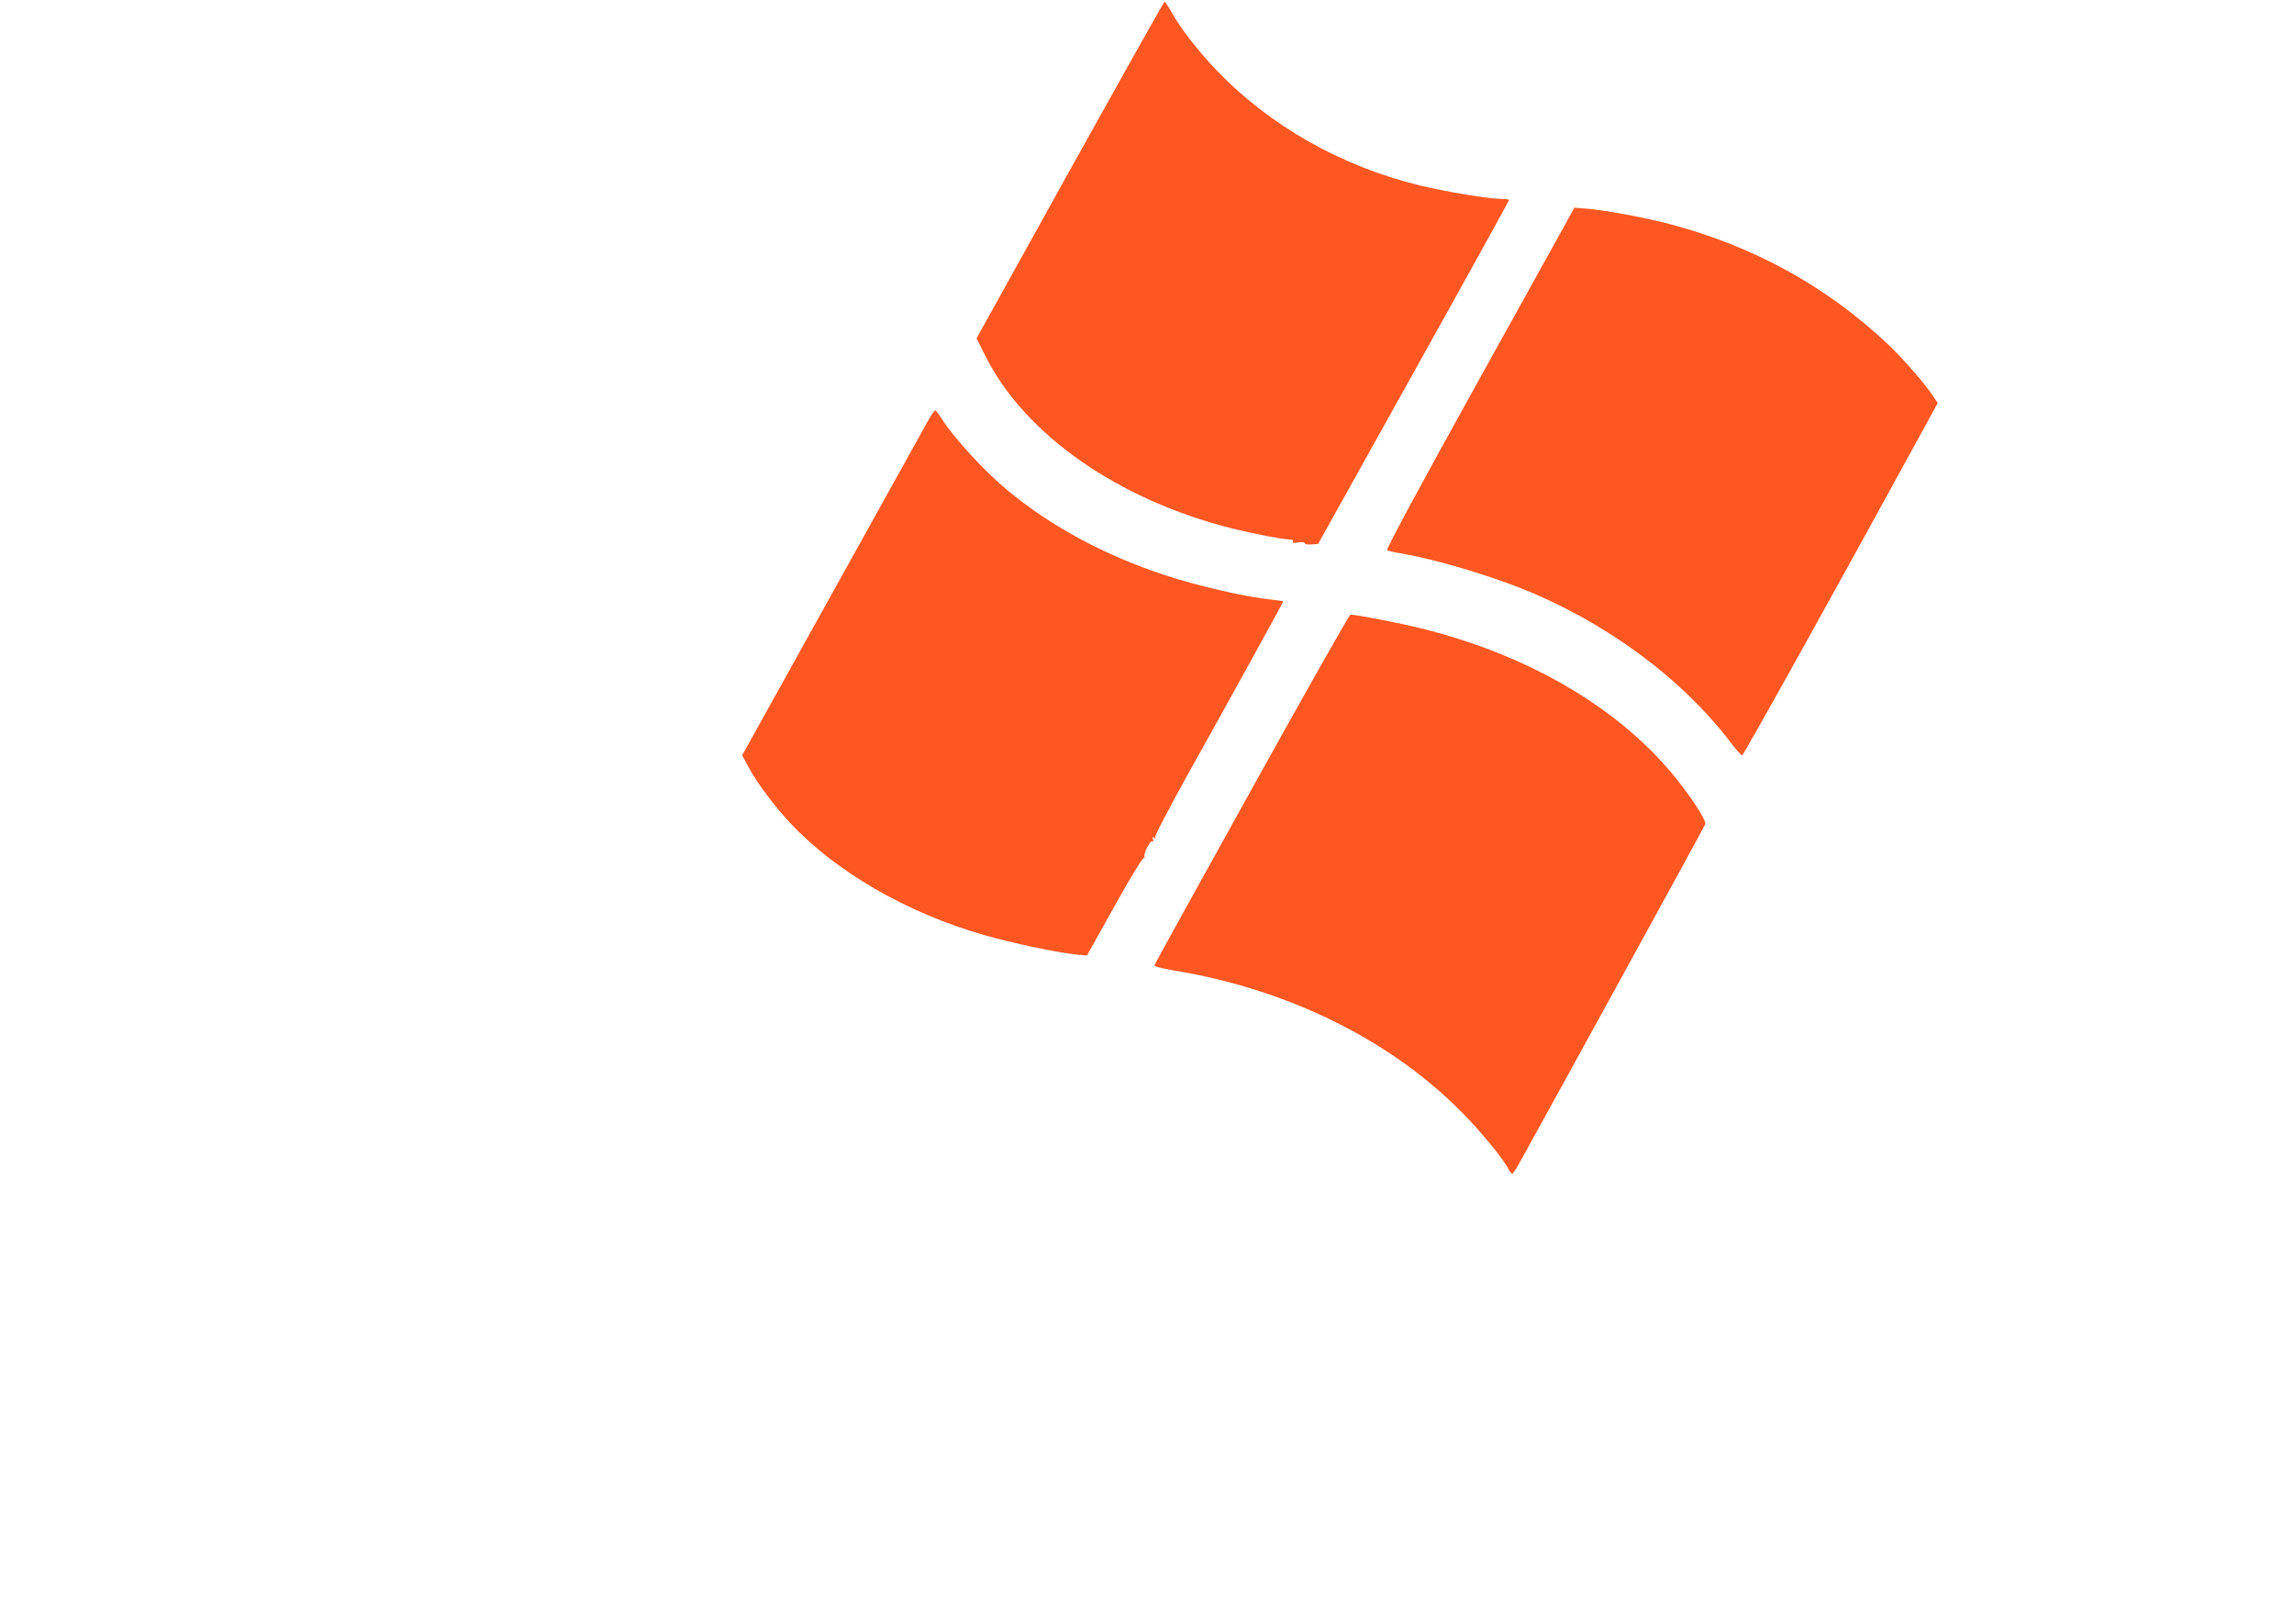
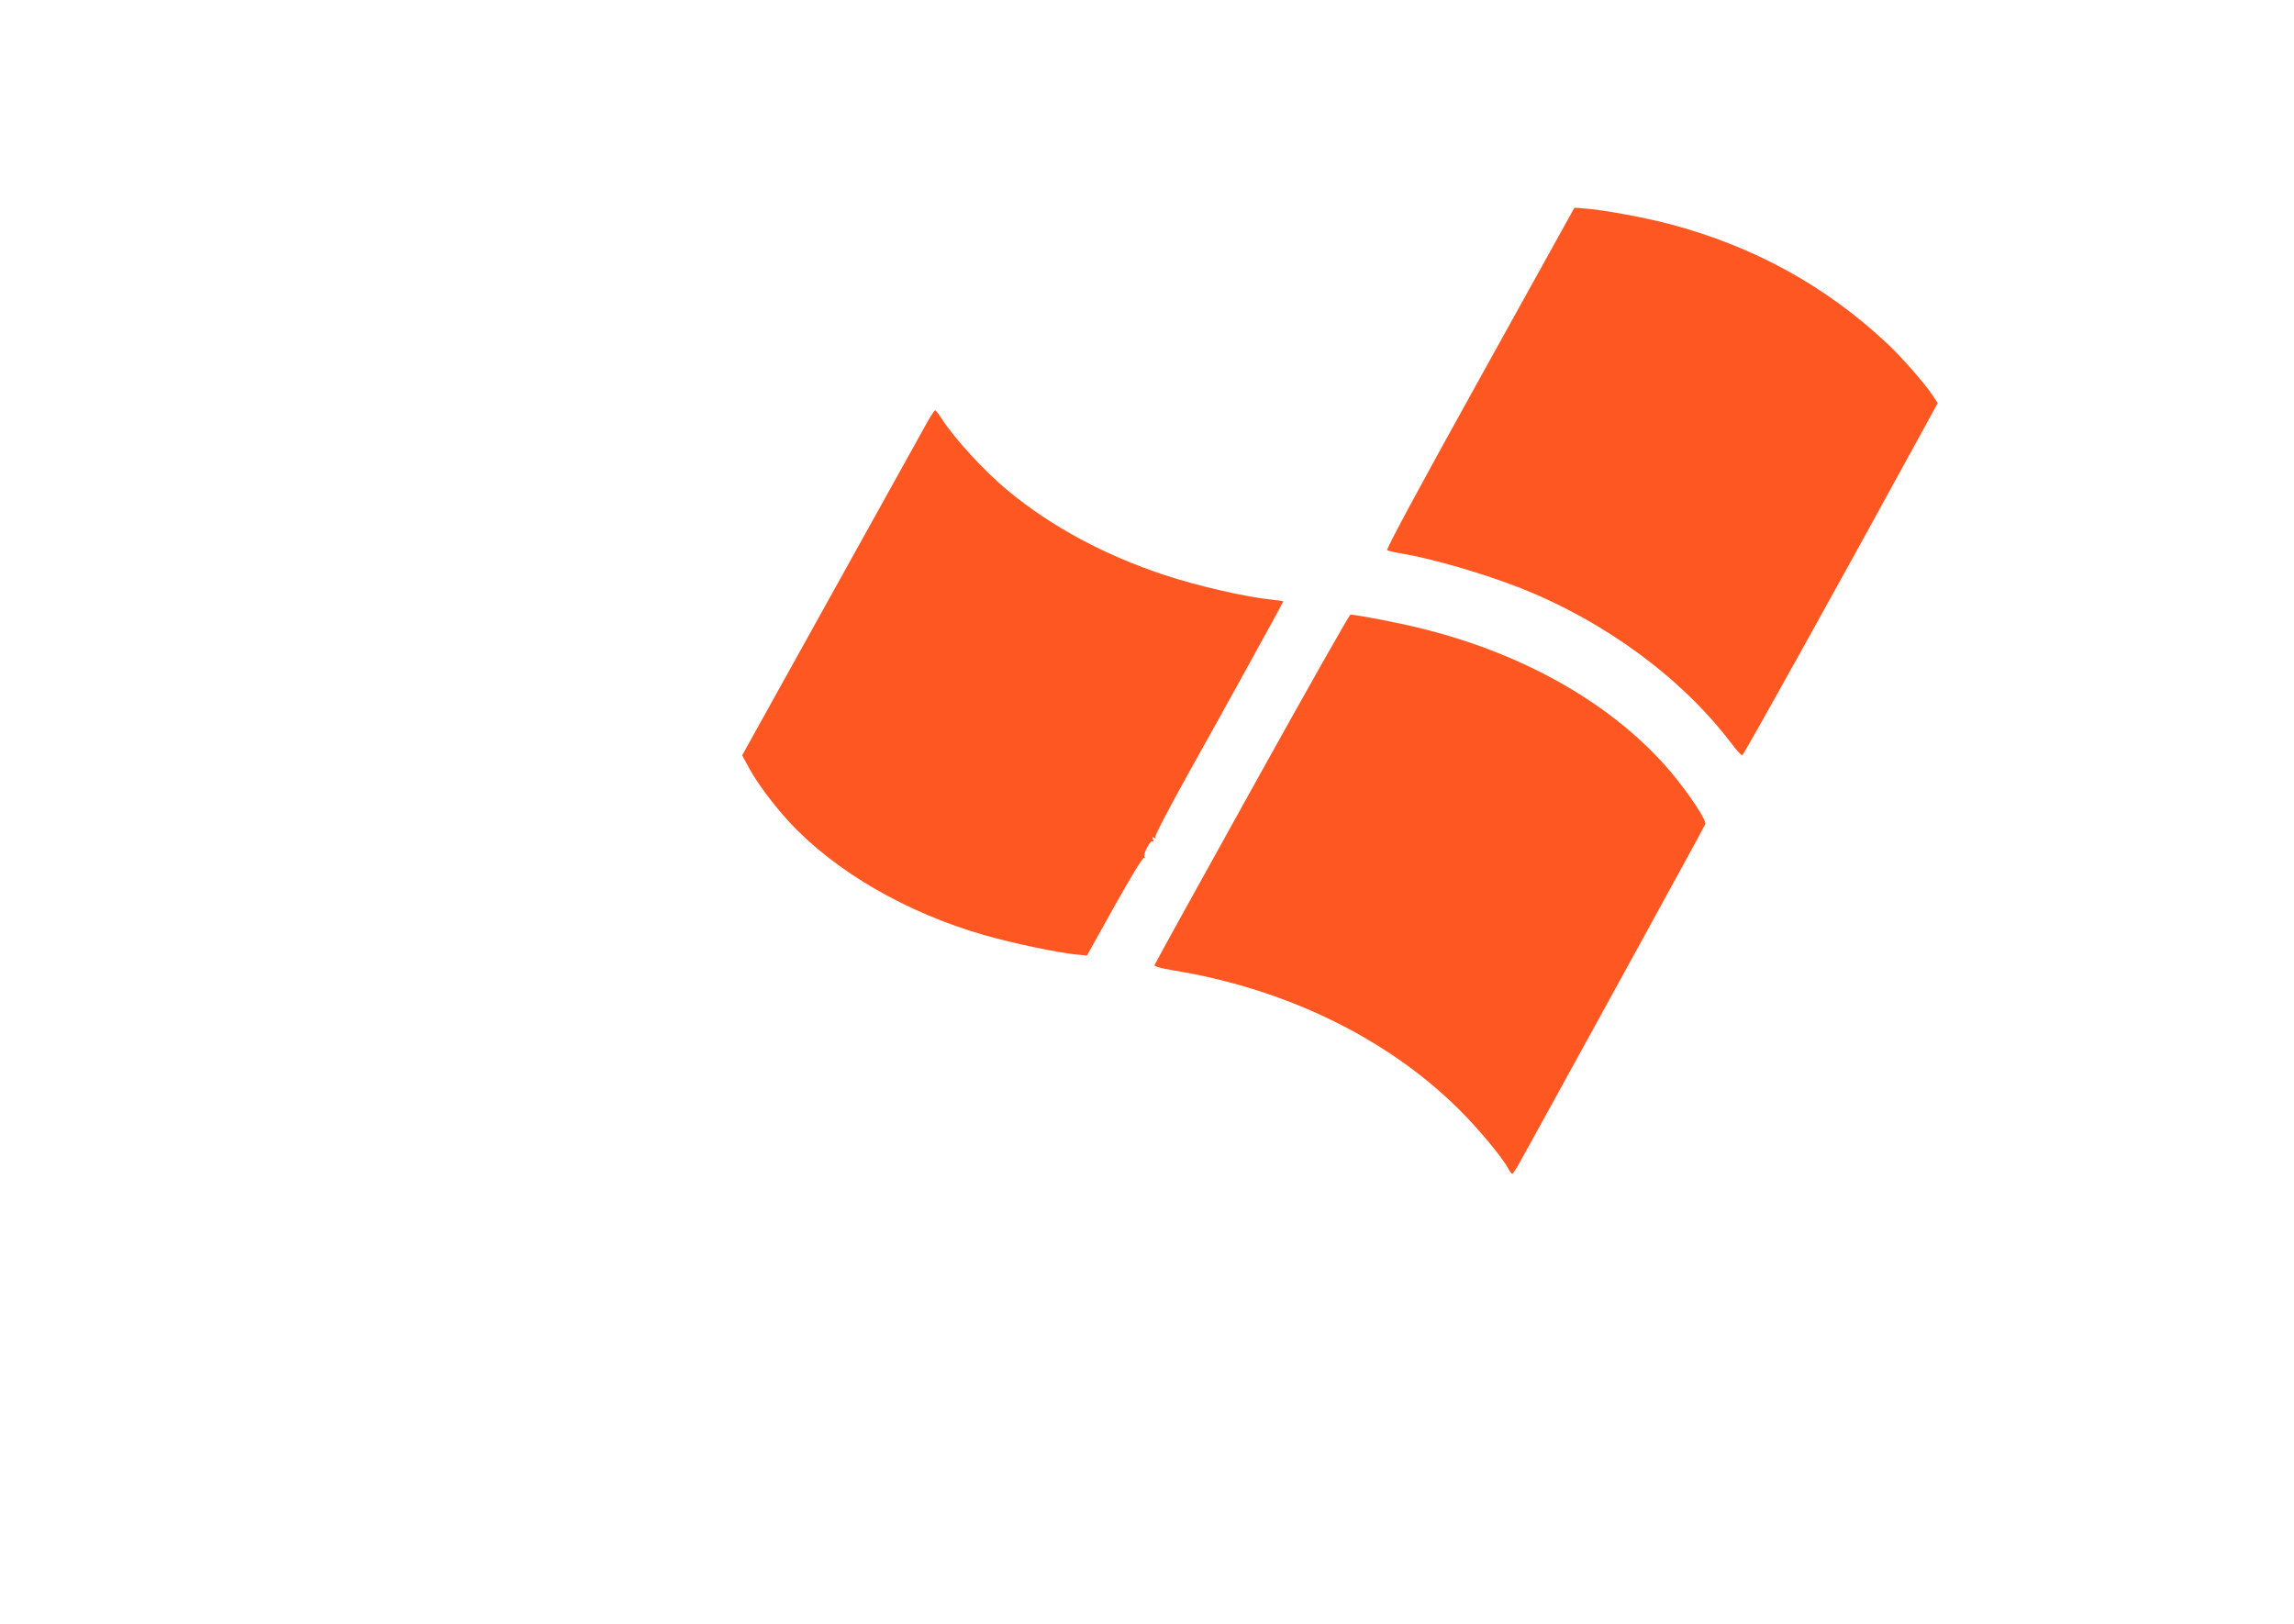
<svg xmlns="http://www.w3.org/2000/svg" version="1.0" width="1280pt" height="906pt" viewBox="0 0 1280 906" preserveAspectRatio="xMidYMid meet">
  <g transform="translate(0,906) scale(0.1,-0.1)" fill="#ff5722" stroke="none">
-     <path d="M5970 8111 l-521 -939 50 -100 c220 -438 740 -801 1376 -961 116 -29 282 -61 317 -61 19 0 27 -4 22 -12 -5 -8 3 -9 29 -5 22 3 37 2 37 -4 0 -6 17 -9 38 -7 l37 3 532 955 c293 525 532 958 533 963 0 4 -18 7 -40 7 -72 0 -314 40 -457 75 -443 108 -840 334 -1139 647 -101 106 -200 234 -247 320 -18 32 -35 58 -39 58 -4 0 -241 -423 -528 -939z" />
    <path d="M8257 6949 c-345 -621 -524 -955 -517 -959 6 -4 44 -13 83 -19 179 -31 462 -114 662 -193 472 -187 901 -503 1177 -868 27 -36 54 -65 59 -65 7 0 526 932 991 1783 l100 183 -26 39 c-45 69 -173 215 -254 291 -342 322 -747 545 -1217 669 -133 35 -353 76 -455 85 l-75 6 -528 -952z" />
    <path d="M5176 6708 c-19 -35 -260 -468 -535 -963 l-500 -900 37 -68 c46 -85 138 -209 227 -305 255 -275 655 -507 1090 -631 150 -43 400 -96 506 -107 l64 -6 154 276 c88 158 158 273 164 269 6 -3 7 -1 3 5 -9 15 32 95 44 87 6 -4 7 1 3 11 -5 13 -3 15 7 9 9 -5 11 -4 6 3 -4 7 78 164 187 360 197 352 527 950 527 956 0 2 -30 6 -66 10 -146 15 -411 76 -596 137 -335 111 -629 269 -873 470 -130 107 -301 293 -371 403 -16 25 -32 46 -36 46 -4 0 -23 -28 -42 -62z" />
    <path d="M6985 4658 c-297 -534 -541 -977 -543 -983 -2 -8 34 -18 105 -30 626 -102 1193 -378 1593 -775 110 -109 244 -270 276 -332 8 -15 18 -28 22 -28 5 0 32 44 61 98 30 53 269 489 532 967 263 479 481 877 484 886 8 21 -89 167 -188 286 -316 376 -814 663 -1400 807 -120 30 -358 76 -392 76 -6 0 -253 -437 -550 -972z" />
  </g>
</svg>